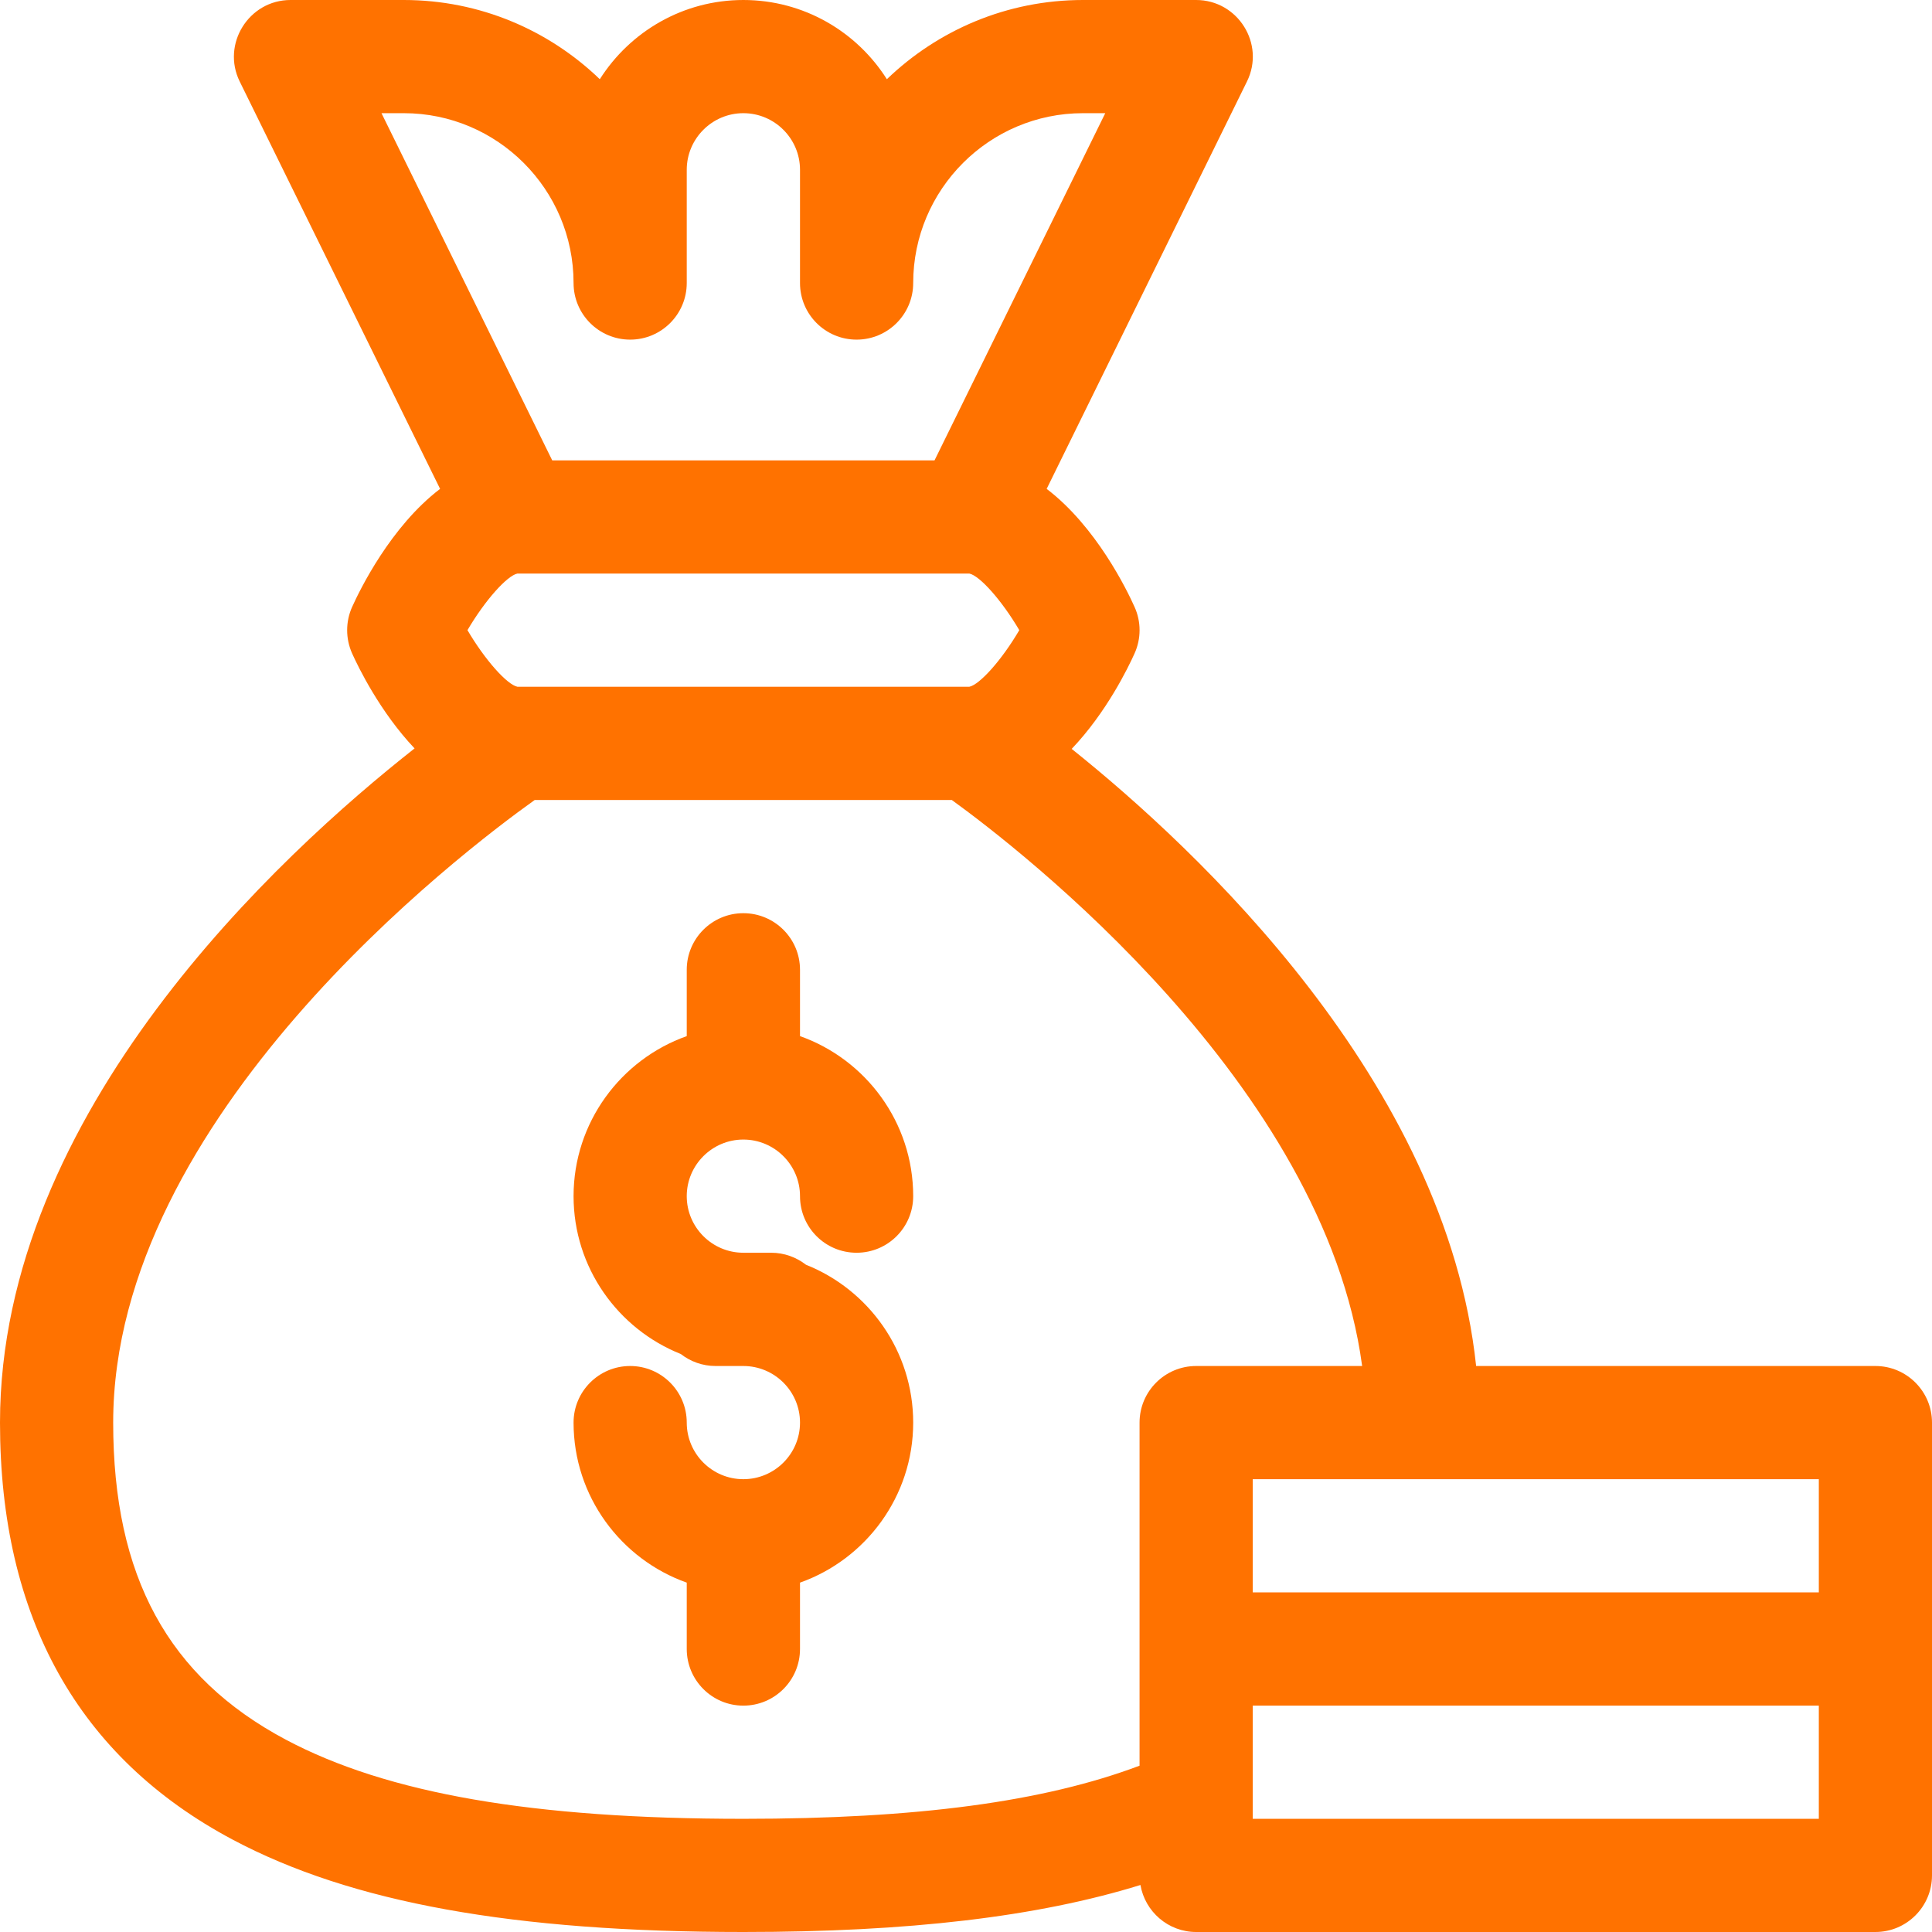
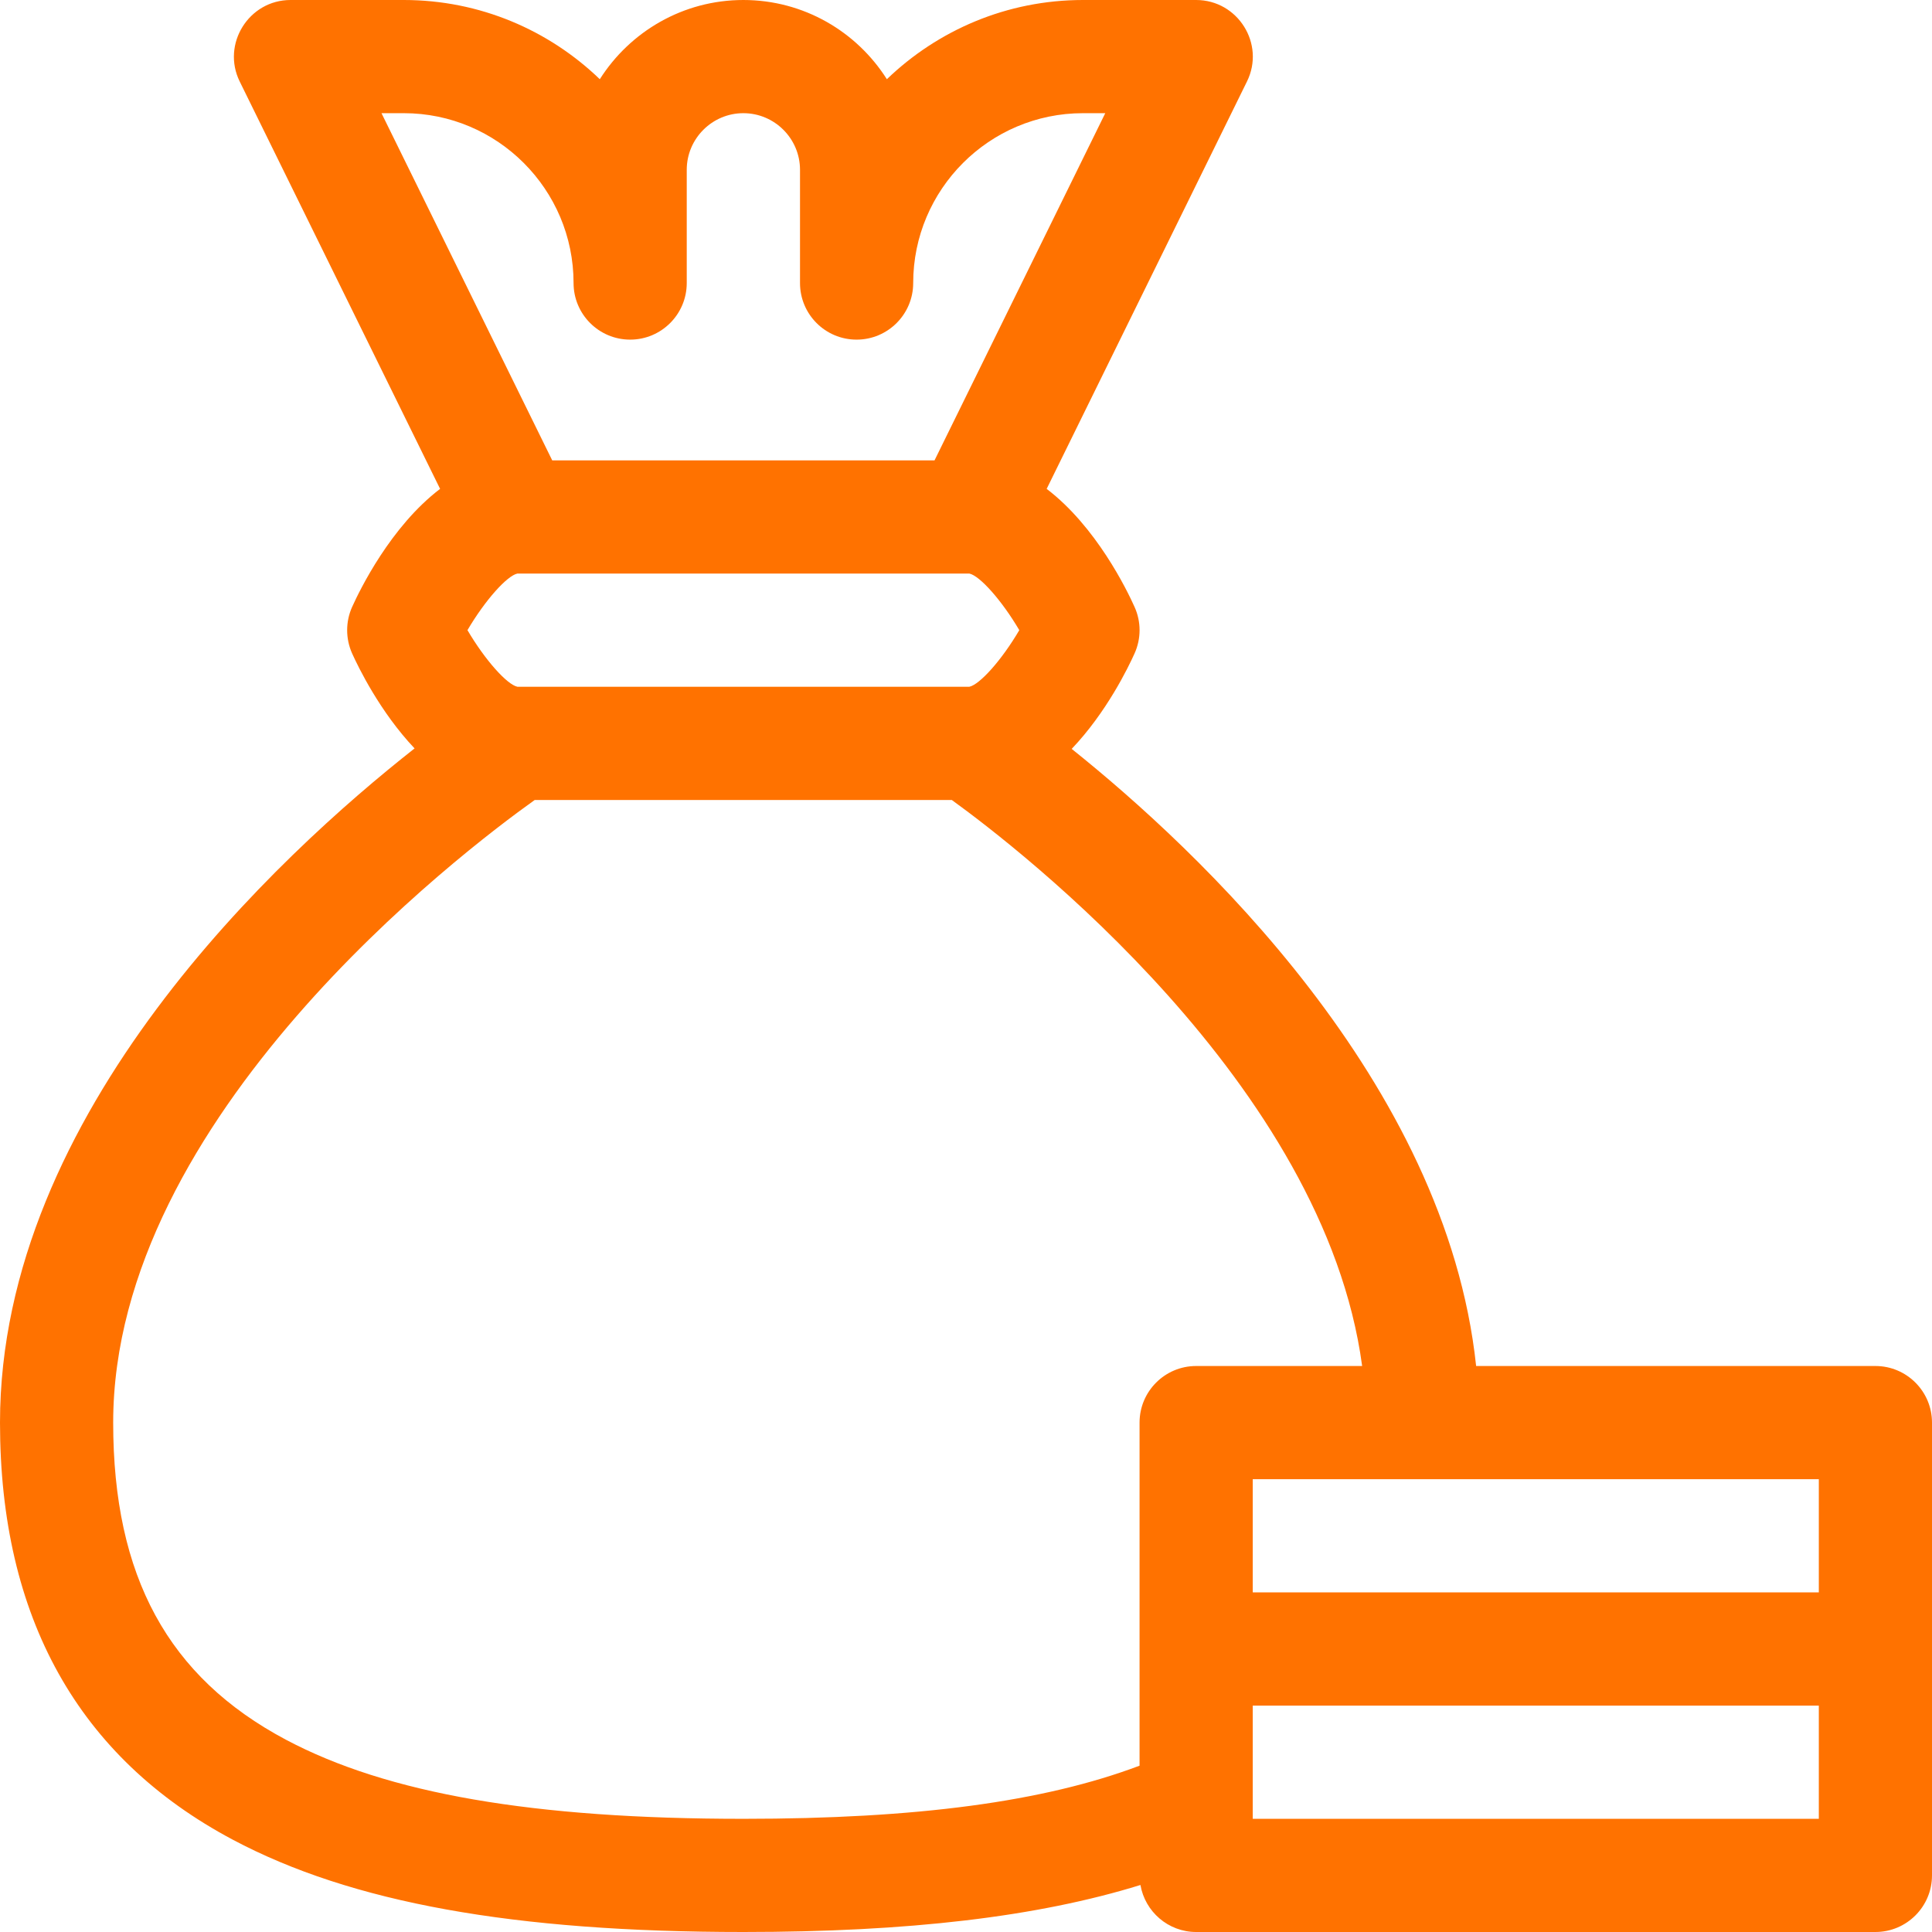
<svg xmlns="http://www.w3.org/2000/svg" width="24" height="24" viewBox="0 0 24 24" fill="none">
-   <path d="M9.234 14.156C9.622 14.156 9.938 14.472 9.938 14.859C9.938 15.248 10.252 15.562 10.641 15.562C11.029 15.562 11.344 15.248 11.344 14.859C11.344 13.943 10.756 13.161 9.938 12.871V12.047C9.938 11.659 9.623 11.344 9.234 11.344C8.846 11.344 8.531 11.659 8.531 12.047V12.871C7.713 13.161 7.125 13.943 7.125 14.859C7.125 15.748 7.678 16.51 8.457 16.82C8.576 16.913 8.726 16.969 8.889 16.969H9.234C9.622 16.969 9.938 17.284 9.938 17.672C9.938 18.06 9.622 18.375 9.234 18.375C8.847 18.375 8.531 18.06 8.531 17.672C8.531 17.284 8.216 16.969 7.828 16.969C7.44 16.969 7.125 17.284 7.125 17.672C7.125 18.588 7.713 19.37 8.531 19.66V20.484C8.531 20.873 8.846 21.188 9.234 21.188C9.623 21.188 9.938 20.873 9.938 20.484V19.66C10.756 19.37 11.344 18.588 11.344 17.672C11.344 16.783 10.791 16.021 10.012 15.711C9.892 15.618 9.742 15.562 9.58 15.562H9.234C8.847 15.562 8.531 15.247 8.531 14.859C8.531 14.472 8.847 14.156 9.234 14.156Z" fill="#FF7200" />
  <path d="M23.297 16.969H18.337C17.962 13.435 14.866 10.546 13.313 9.303C13.746 8.849 14.017 8.289 14.094 8.117C14.177 7.933 14.177 7.723 14.094 7.54C14 7.329 13.616 6.54 13.002 6.073L15.49 1.013C15.721 0.545 15.376 0 14.859 0H13.453C12.508 0 11.65 0.375 11.017 0.984C10.643 0.393 9.984 0 9.234 0C8.485 0 7.826 0.393 7.451 0.984C6.819 0.375 5.961 0 5.016 0H3.609C3.091 0 2.749 0.548 2.978 1.013L5.467 6.073C4.853 6.54 4.469 7.329 4.374 7.54C4.292 7.723 4.292 7.933 4.374 8.117C4.451 8.288 4.721 8.844 5.15 9.297C3.469 10.62 0 13.816 0 17.672C0 20.09 0.973 21.833 2.891 22.853C4.364 23.636 6.38 24 9.234 24C11.287 24 12.887 23.812 14.167 23.416C14.224 23.747 14.512 24 14.859 24H23.297C23.685 24 24 23.685 24 23.297V17.672C24 17.284 23.685 16.969 23.297 16.969ZM22.594 19.781H15.562V18.375H22.594V19.781ZM6.429 8.531C6.429 8.531 6.428 8.531 6.427 8.531H6.427C6.299 8.504 6.027 8.202 5.807 7.828C6.027 7.454 6.299 7.152 6.427 7.125H12.042C12.17 7.152 12.442 7.454 12.662 7.828C12.442 8.203 12.17 8.504 12.042 8.531H6.429ZM7.125 3.516C7.125 3.904 7.44 4.219 7.828 4.219C8.216 4.219 8.531 3.904 8.531 3.516V2.109C8.531 1.722 8.847 1.406 9.234 1.406C9.622 1.406 9.938 1.722 9.938 2.109V3.516C9.938 3.904 10.252 4.219 10.641 4.219C11.029 4.219 11.344 3.904 11.344 3.516C11.344 2.353 12.29 1.406 13.453 1.406H13.73L11.609 5.719H6.86L4.739 1.406H5.016C6.179 1.406 7.125 2.353 7.125 3.516ZM3.551 21.611C2.088 20.833 1.406 19.582 1.406 17.672C1.406 13.875 5.732 10.587 6.642 9.938H11.824C12.672 10.552 16.453 13.471 16.921 16.969H14.859C14.471 16.969 14.156 17.284 14.156 17.672V21.934C12.966 22.383 11.385 22.594 9.234 22.594C6.619 22.594 4.813 22.281 3.551 21.611ZM15.562 22.594V21.188H22.594V22.594H15.562Z" fill="#FF7200" />
</svg>